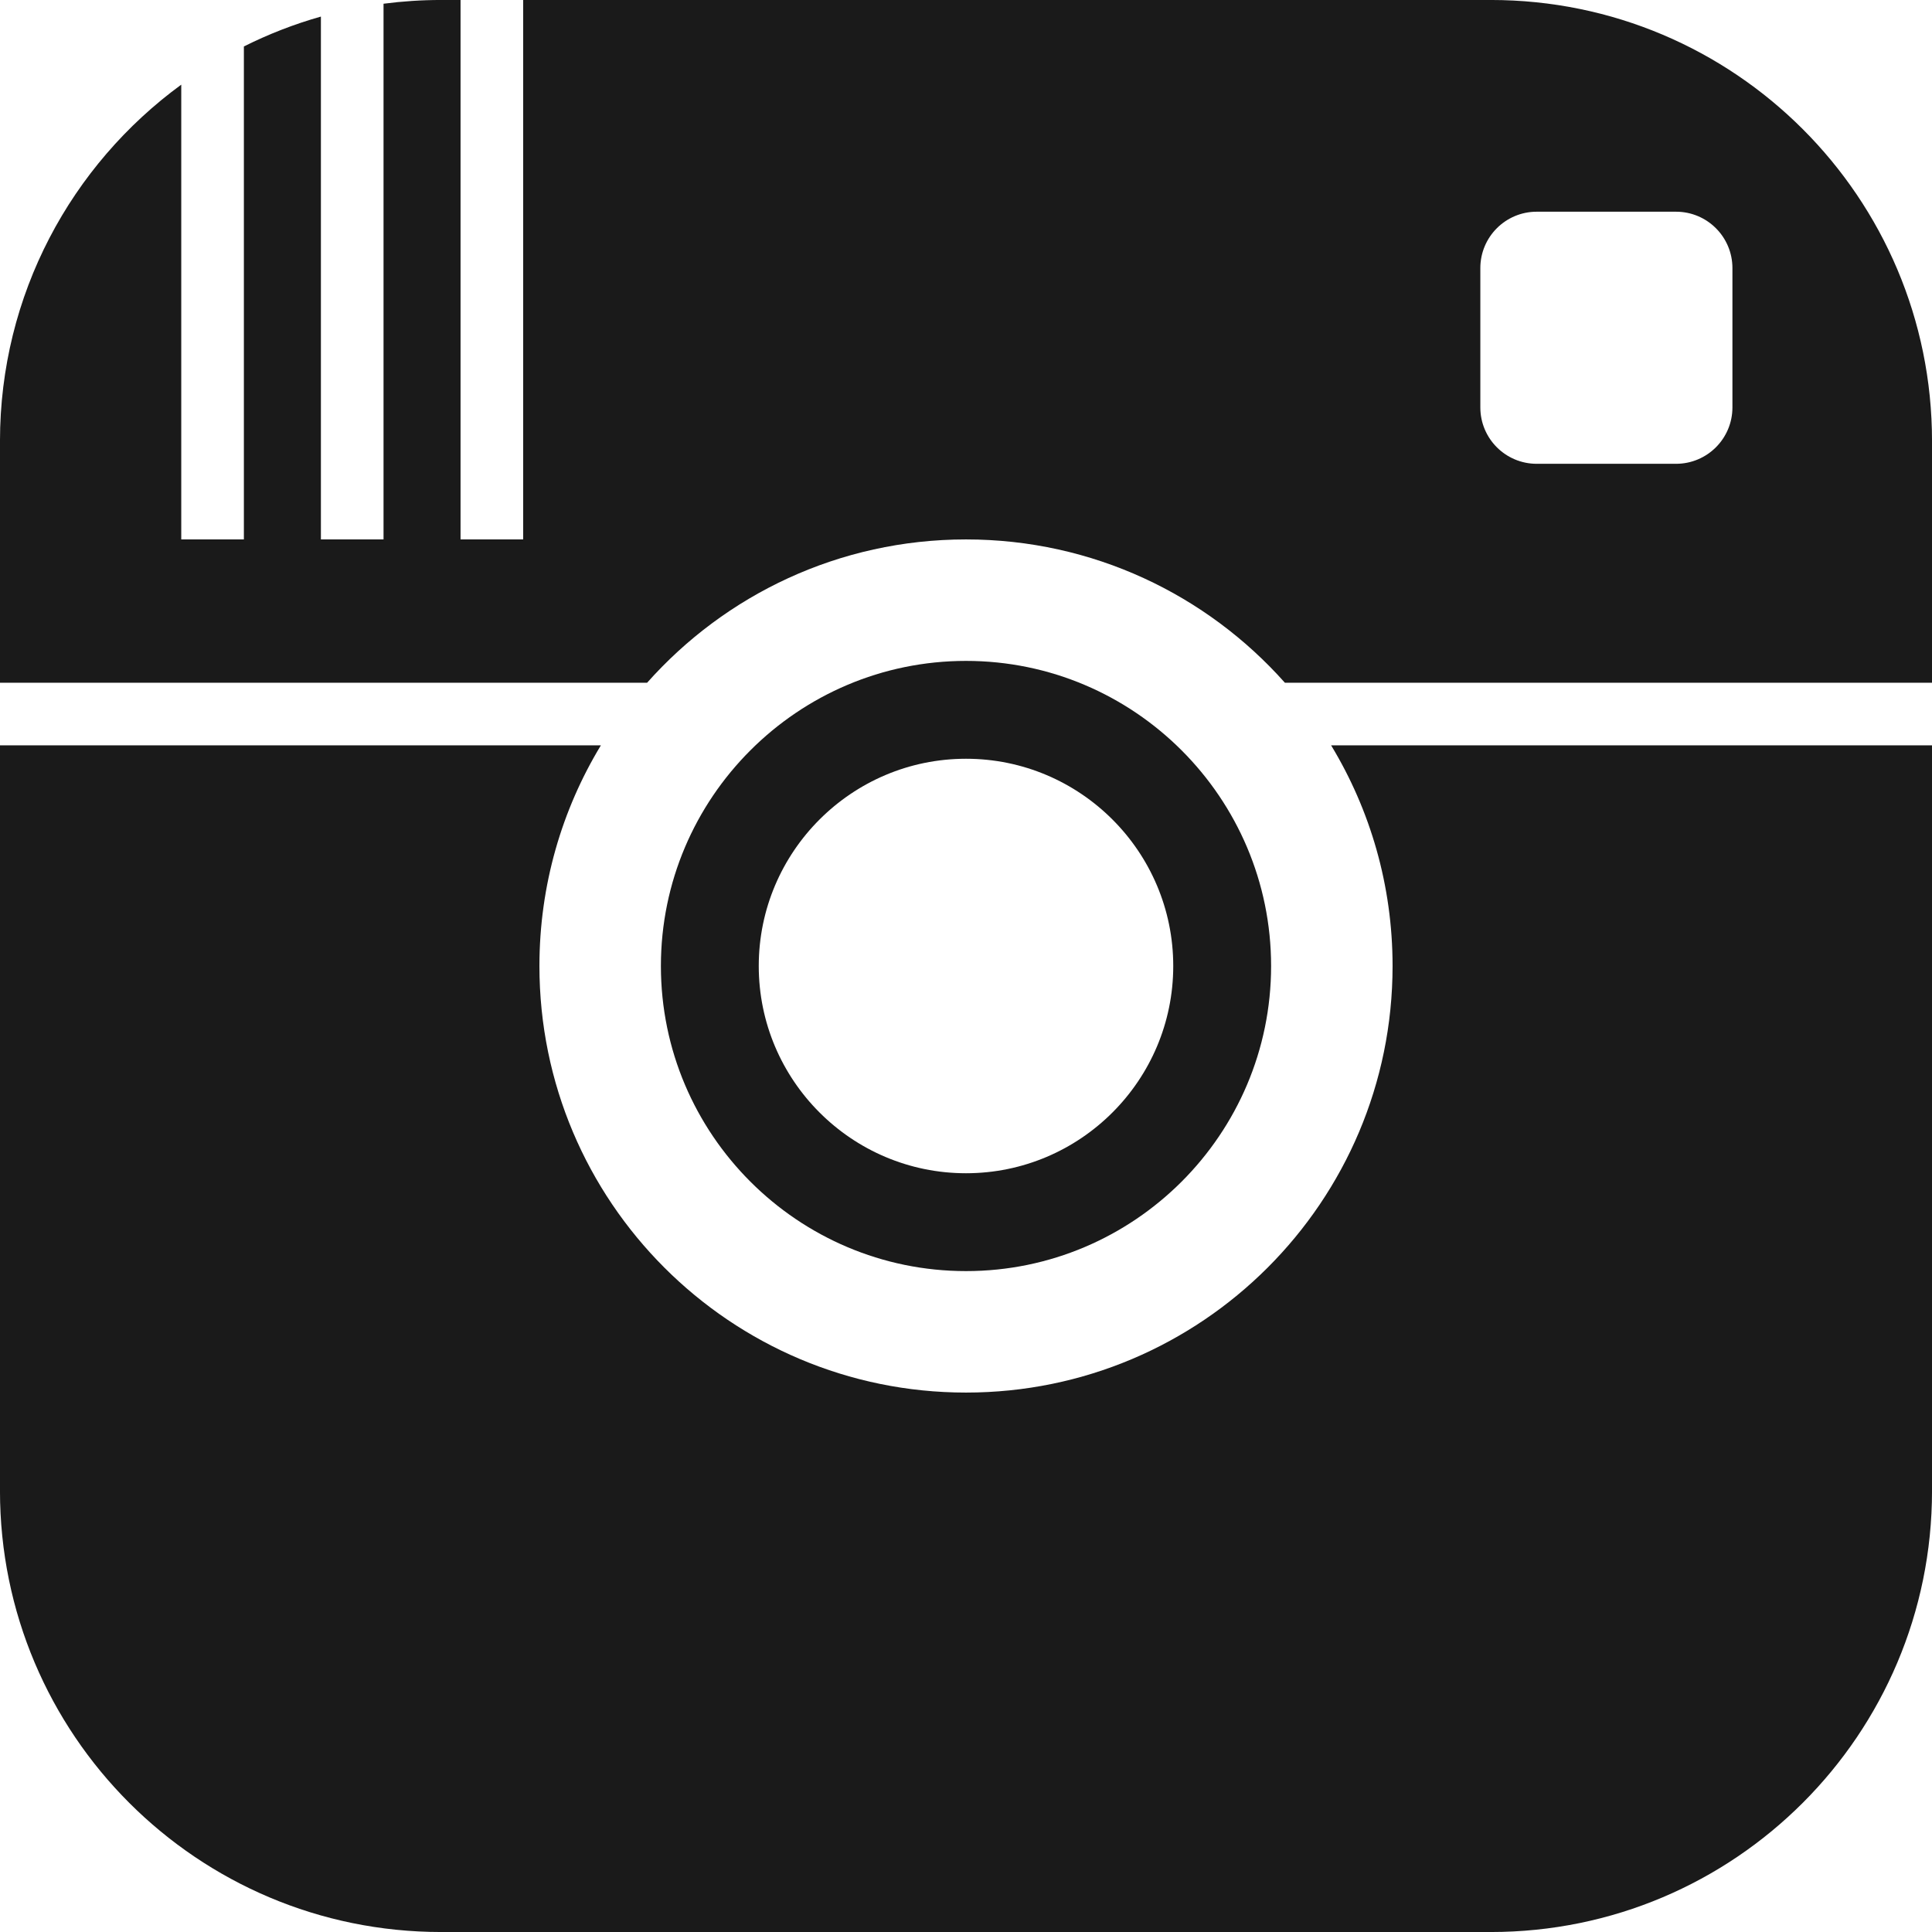
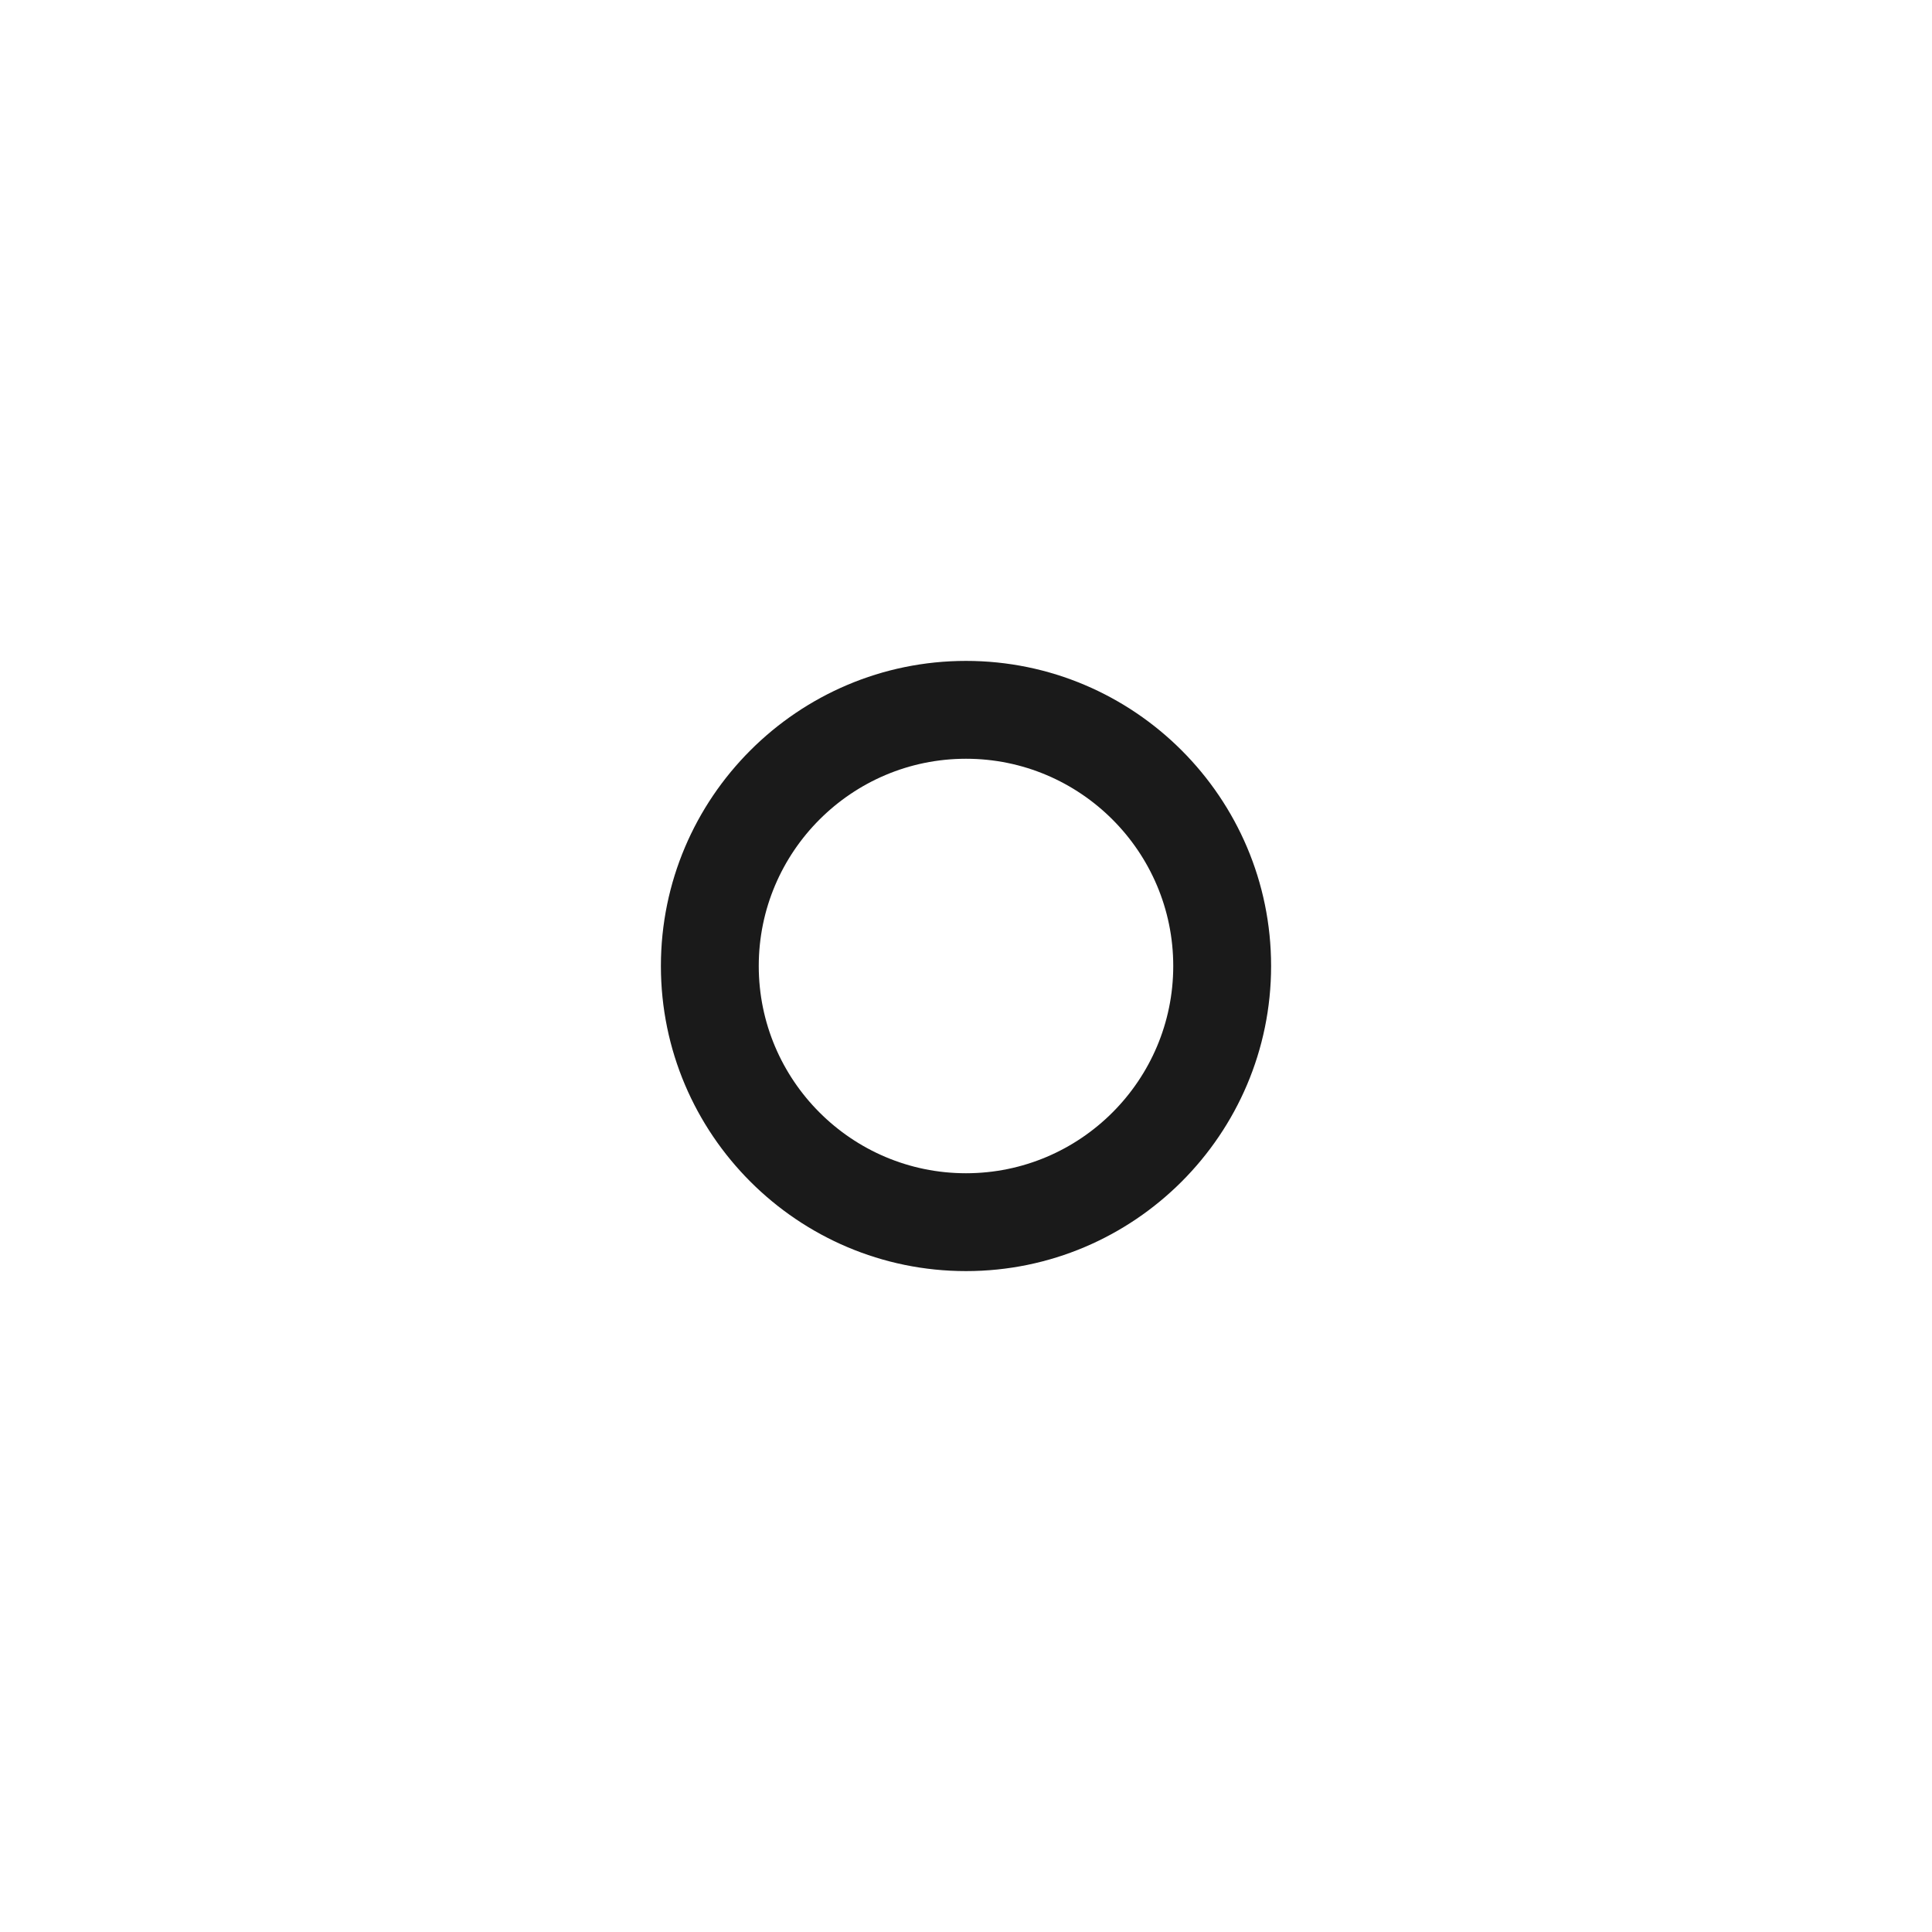
<svg xmlns="http://www.w3.org/2000/svg" height="493.6" preserveAspectRatio="xMidYMid meet" version="1.0" viewBox="253.2 253.2 493.6 493.6" width="493.6" zoomAndPan="magnify">
  <g id="change1_1">
-     <path d="M 695.812 357.289 C 695.812 365.246 689.363 371.695 681.406 371.695 L 645.812 371.695 C 637.855 371.695 631.406 365.246 631.406 357.289 L 631.406 321.695 C 631.406 313.738 637.855 307.289 645.812 307.289 L 681.406 307.289 C 689.363 307.289 695.812 313.738 695.812 321.695 Z M 634.094 253.195 L 386.863 253.195 L 386.863 391.016 L 370.863 391.016 L 370.863 253.195 L 365.906 253.195 C 360.918 253.195 356.004 253.523 351.188 254.152 L 351.188 391.016 L 335.188 391.016 L 335.188 257.434 C 328.34 259.367 321.758 261.941 315.508 265.07 L 315.508 391.016 L 299.508 391.016 L 299.508 274.828 C 271.438 295.328 253.195 328.484 253.195 365.906 L 253.195 427.629 L 418.527 427.629 C 438.488 405.172 467.59 391.016 500 391.016 C 532.41 391.016 561.512 405.172 581.473 427.629 L 746.805 427.629 L 746.805 443.629 L 593.285 443.629 C 603.246 460.074 608.984 479.367 608.984 500 C 608.984 560.188 560.188 608.984 500 608.984 C 439.812 608.984 391.016 560.188 391.016 500 C 391.016 479.367 396.754 460.074 406.715 443.629 L 253.195 443.629 L 253.195 634.094 C 253.195 696.344 303.656 746.805 365.906 746.805 L 634.094 746.805 C 696.344 746.805 746.805 696.344 746.805 634.094 L 746.805 365.906 C 746.805 303.656 696.344 253.195 634.094 253.195" fill="#1a1a1a" />
    <path d="M 500 552.949 C 470.805 552.949 447.051 529.195 447.051 500 C 447.051 470.805 470.805 447.051 500 447.051 C 529.195 447.051 552.949 470.805 552.949 500 C 552.949 529.195 529.195 552.949 500 552.949 Z M 500 422.051 C 457.02 422.051 422.051 457.02 422.051 500 C 422.051 542.98 457.02 577.949 500 577.949 C 542.98 577.949 577.949 542.98 577.949 500 C 577.949 457.02 542.98 422.051 500 422.051" fill="#1a1a1a" />
  </g>
</svg>